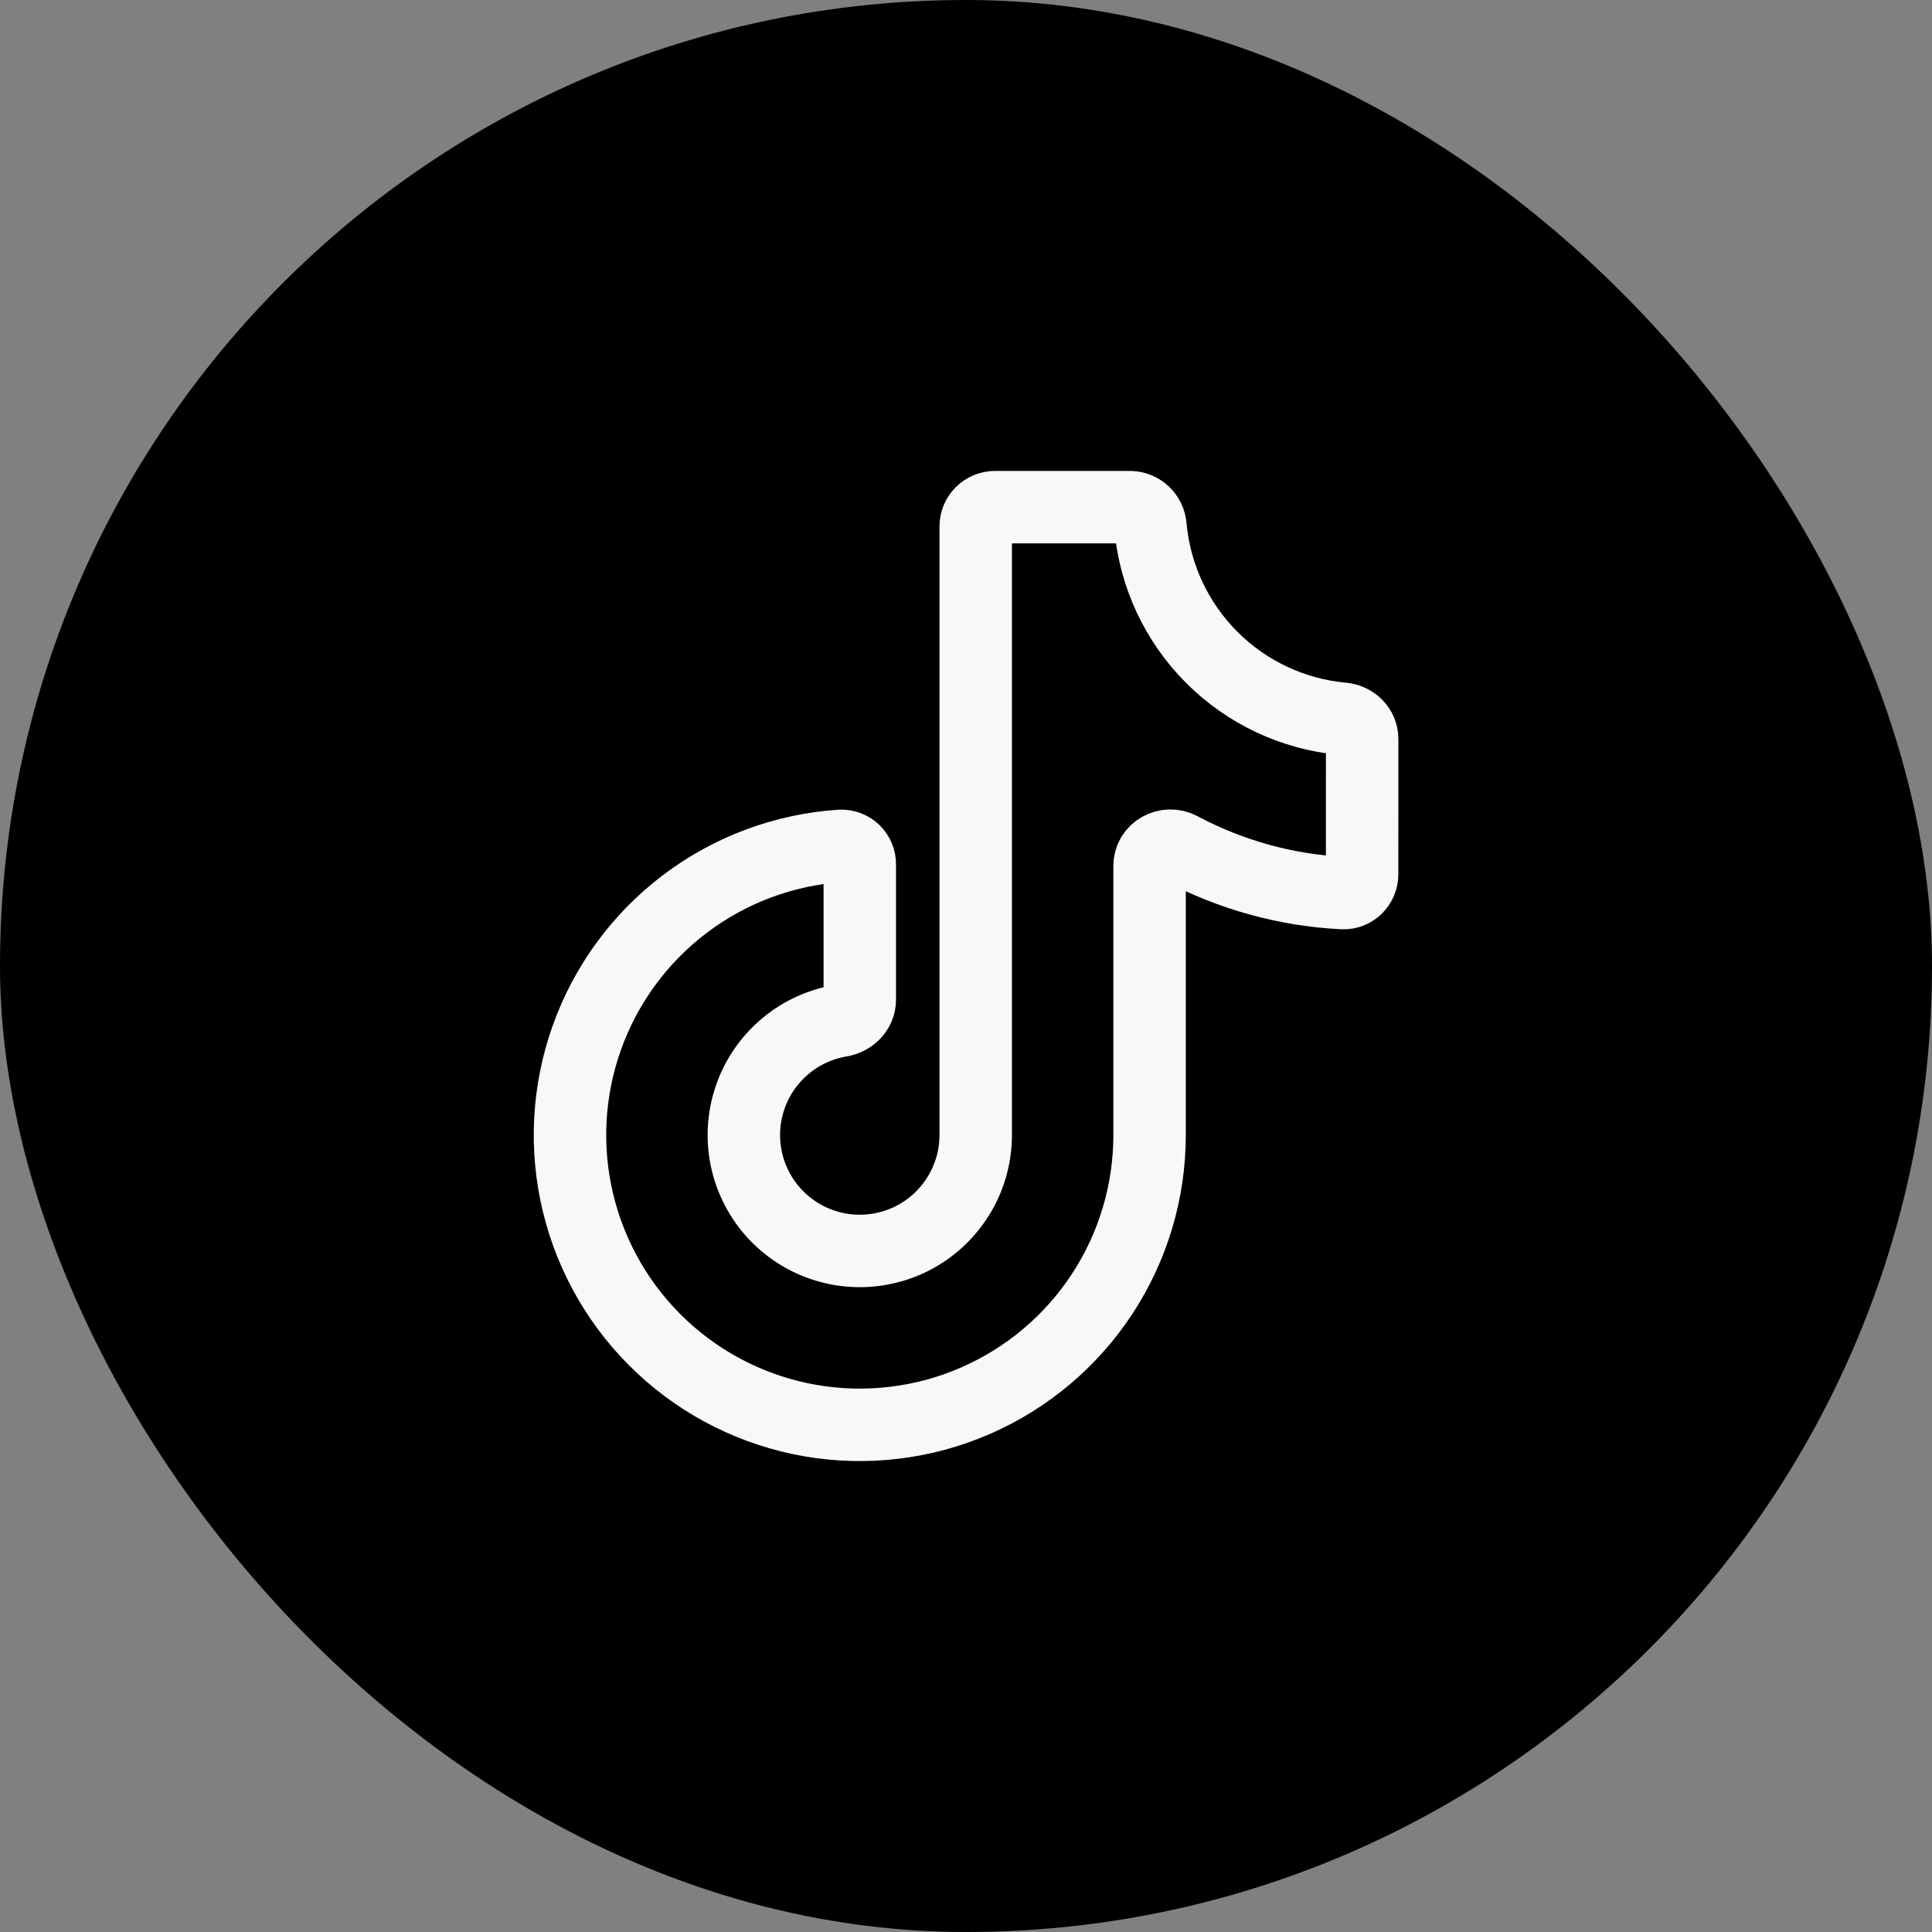
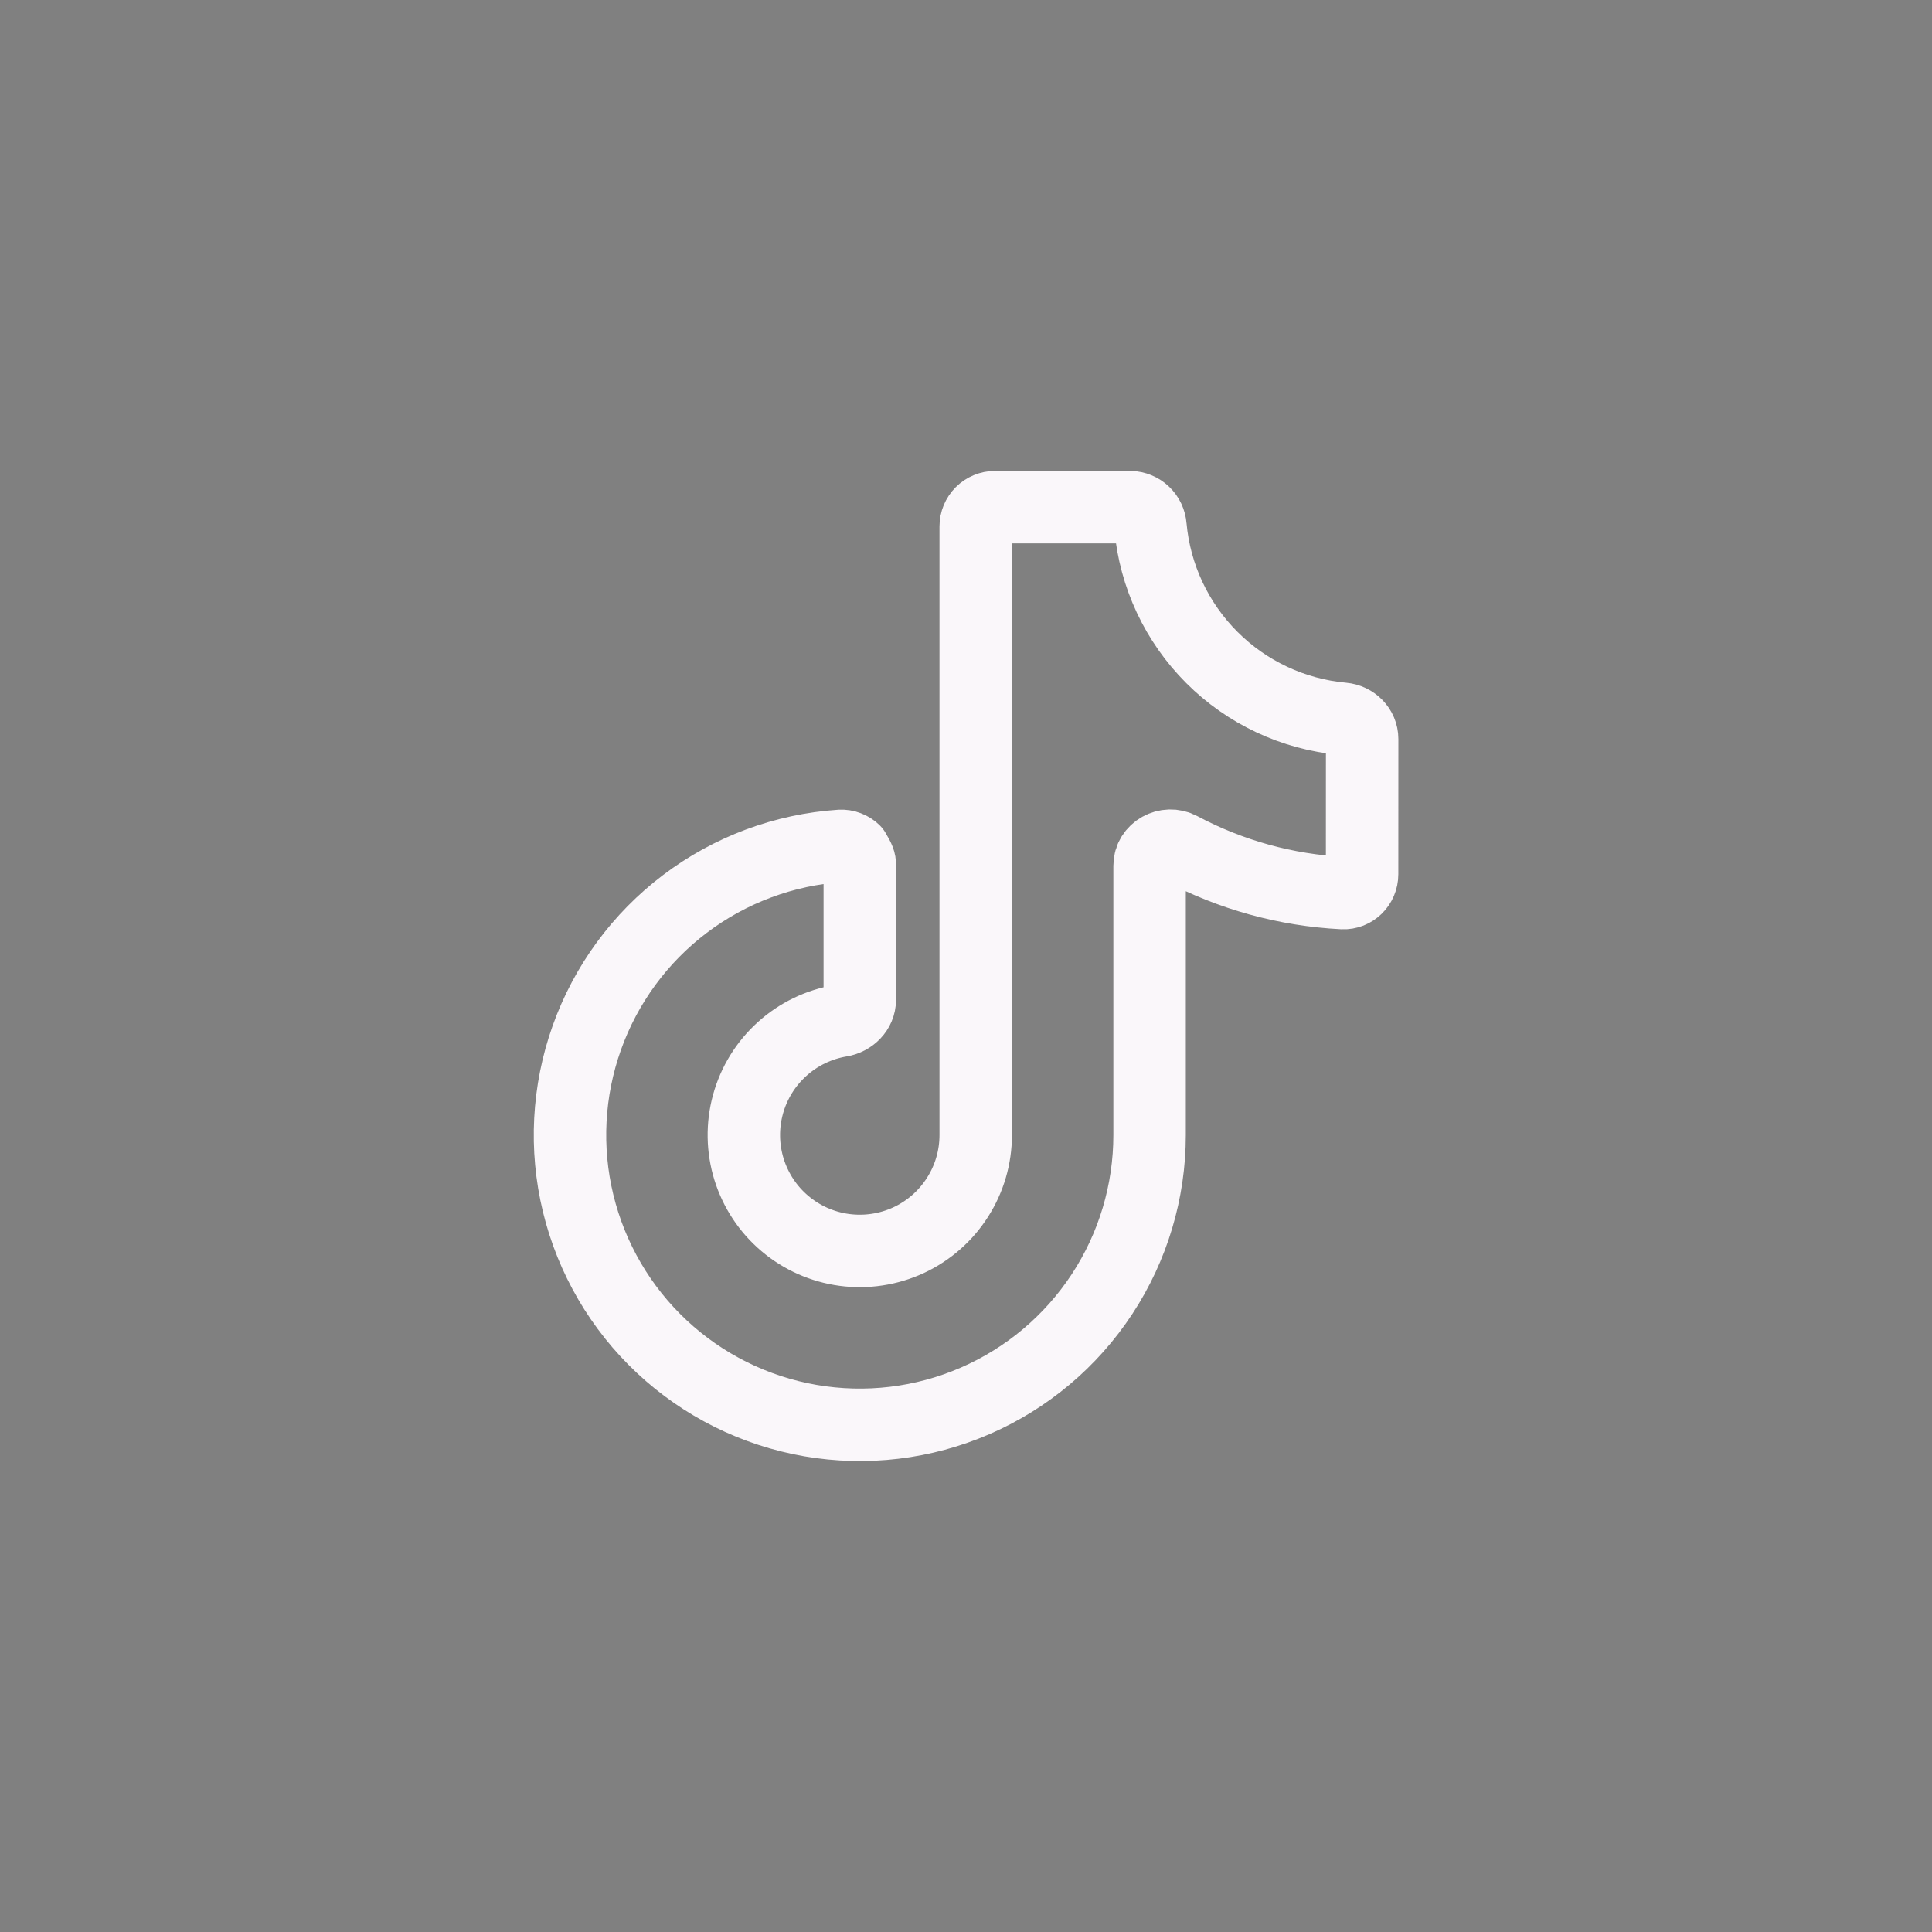
<svg xmlns="http://www.w3.org/2000/svg" width="40" height="40" viewBox="0 0 40 40" fill="none">
  <rect x="0" y="0" width="40" height="40" fill="#808080" stroke="none" />
-   <rect width="40" height="40" rx="20" fill="black" />
-   <path d="M28.201 18.1C28.201 18.32 28.021 18.501 27.801 18.49C26.625 18.431 25.477 18.113 24.439 17.56C24.158 17.41 23.801 17.605 23.801 17.924V23.5C23.801 24.67 23.459 25.814 22.817 26.792C22.175 27.77 21.262 28.538 20.189 29.004C19.116 29.47 17.93 29.611 16.778 29.412C15.625 29.212 14.556 28.68 13.702 27.881C12.848 27.082 12.246 26.051 11.97 24.914C11.694 23.778 11.757 22.585 12.15 21.484C12.543 20.382 13.249 19.419 14.182 18.714C15.115 18.008 16.234 17.591 17.401 17.513C17.453 17.51 17.505 17.518 17.554 17.537C17.603 17.555 17.648 17.583 17.685 17.619C17.723 17.656 17.752 17.699 17.772 17.748C17.792 17.796 17.802 17.848 17.801 17.9V20.7C17.801 20.92 17.621 21.097 17.403 21.133C16.951 21.209 16.531 21.412 16.192 21.719C15.852 22.026 15.607 22.423 15.486 22.865C15.365 23.306 15.373 23.773 15.508 24.21C15.644 24.647 15.901 25.037 16.251 25.332C16.6 25.628 17.027 25.817 17.48 25.878C17.934 25.939 18.395 25.869 18.811 25.677C19.226 25.484 19.577 25.177 19.823 24.791C20.07 24.406 20.201 23.958 20.201 23.5V10.9C20.201 10.794 20.243 10.692 20.318 10.617C20.393 10.542 20.495 10.5 20.601 10.5H23.401C23.508 10.503 23.61 10.545 23.687 10.619C23.764 10.693 23.811 10.793 23.819 10.9C23.912 11.925 24.362 12.884 25.09 13.612C25.817 14.339 26.777 14.789 27.802 14.882C28.022 14.902 28.202 15.079 28.202 15.3L28.201 18.1Z" stroke="#FAF7FA" stroke-width="1.5" stroke-linecap="round" stroke-linejoin="round" />
+   <path d="M28.201 18.1C28.201 18.32 28.021 18.501 27.801 18.49C26.625 18.431 25.477 18.113 24.439 17.56C24.158 17.41 23.801 17.605 23.801 17.924V23.5C23.801 24.67 23.459 25.814 22.817 26.792C22.175 27.77 21.262 28.538 20.189 29.004C19.116 29.47 17.93 29.611 16.778 29.412C15.625 29.212 14.556 28.68 13.702 27.881C12.848 27.082 12.246 26.051 11.97 24.914C11.694 23.778 11.757 22.585 12.15 21.484C12.543 20.382 13.249 19.419 14.182 18.714C15.115 18.008 16.234 17.591 17.401 17.513C17.453 17.51 17.505 17.518 17.554 17.537C17.603 17.555 17.648 17.583 17.685 17.619C17.792 17.796 17.802 17.848 17.801 17.9V20.7C17.801 20.92 17.621 21.097 17.403 21.133C16.951 21.209 16.531 21.412 16.192 21.719C15.852 22.026 15.607 22.423 15.486 22.865C15.365 23.306 15.373 23.773 15.508 24.21C15.644 24.647 15.901 25.037 16.251 25.332C16.6 25.628 17.027 25.817 17.48 25.878C17.934 25.939 18.395 25.869 18.811 25.677C19.226 25.484 19.577 25.177 19.823 24.791C20.07 24.406 20.201 23.958 20.201 23.5V10.9C20.201 10.794 20.243 10.692 20.318 10.617C20.393 10.542 20.495 10.5 20.601 10.5H23.401C23.508 10.503 23.61 10.545 23.687 10.619C23.764 10.693 23.811 10.793 23.819 10.9C23.912 11.925 24.362 12.884 25.09 13.612C25.817 14.339 26.777 14.789 27.802 14.882C28.022 14.902 28.202 15.079 28.202 15.3L28.201 18.1Z" stroke="#FAF7FA" stroke-width="1.5" stroke-linecap="round" stroke-linejoin="round" />
</svg>